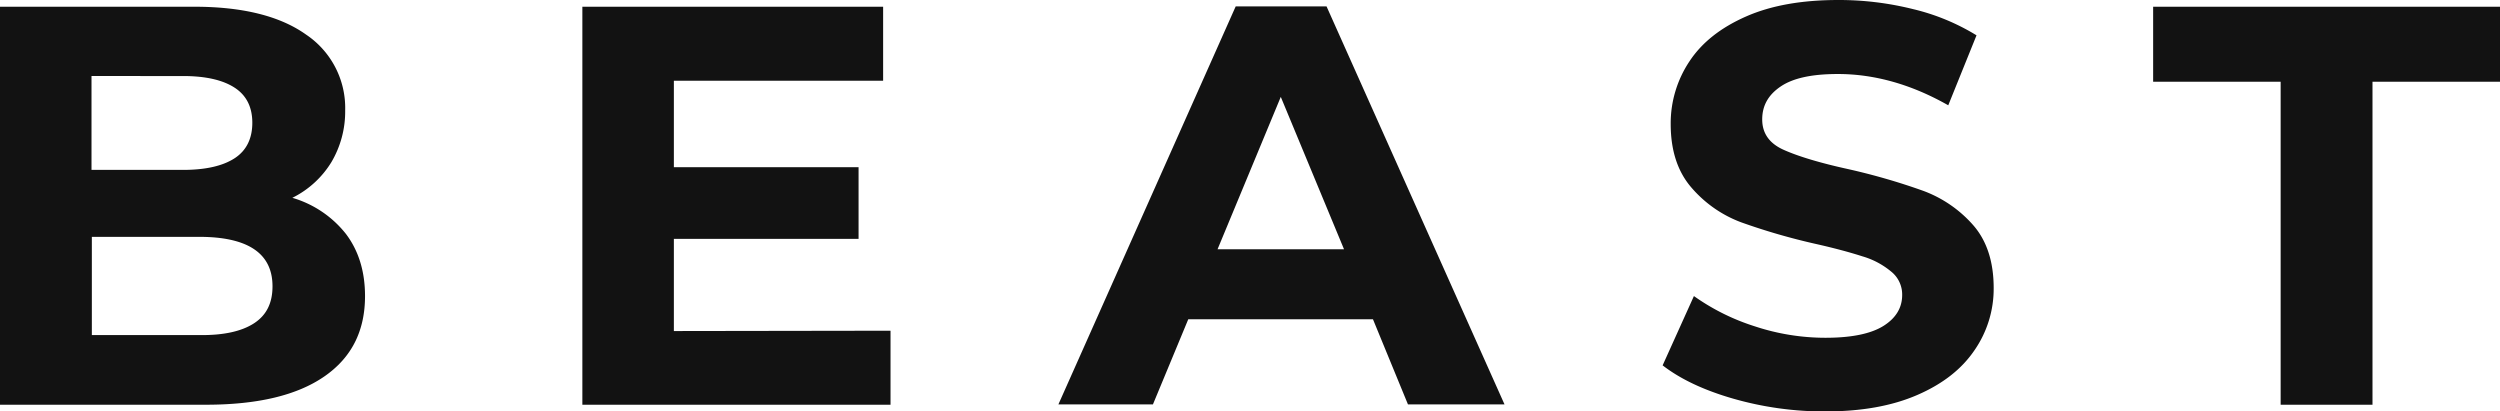
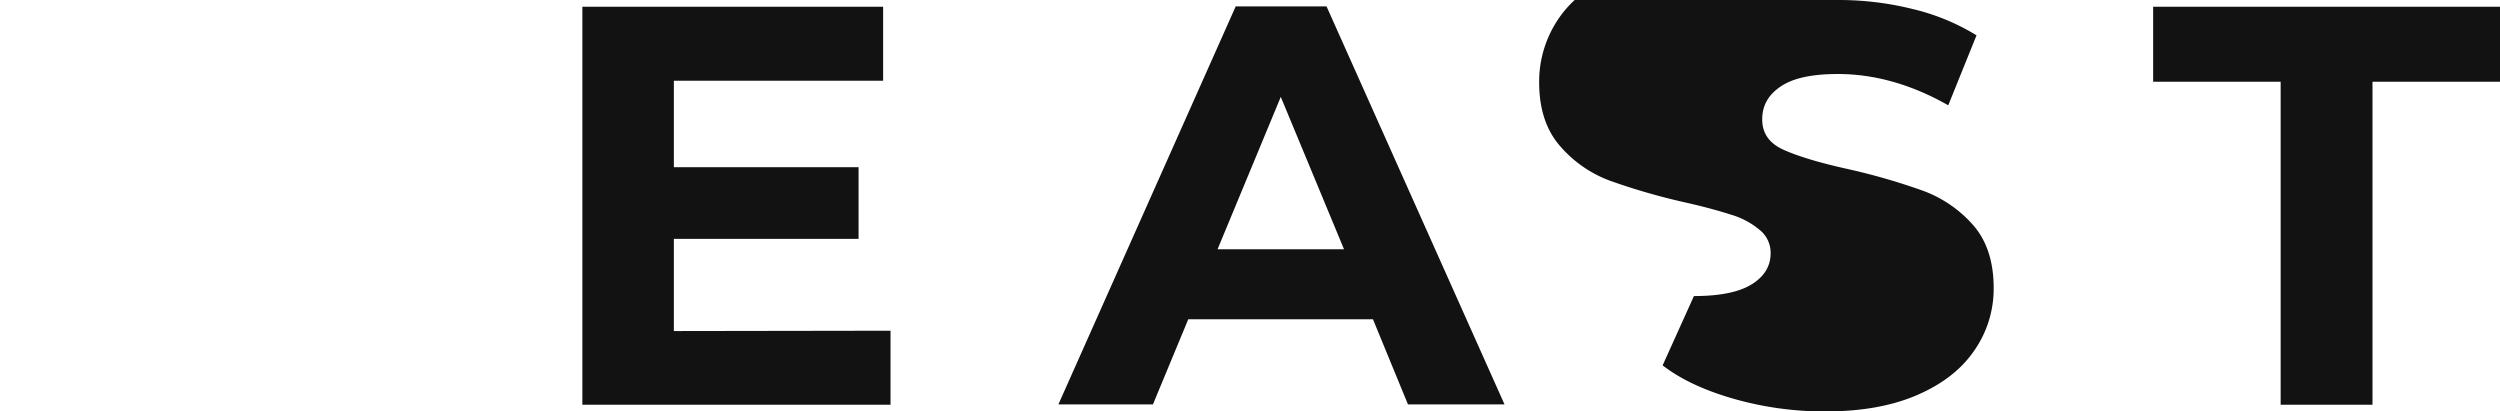
<svg xmlns="http://www.w3.org/2000/svg" viewBox="0 0 743.1 122.3">
  <defs>
    <style>.cls-1{isolation:isolate;}.cls-2{fill:#121212;}</style>
  </defs>
  <g id="Layer_2" data-name="Layer 2">
    <g id="Слой_1" data-name="Слой 1">
      <g id="Page-1">
        <g id="beast-logo---black-on-white-bg">
          <g class="cls-1">
-             <path class="cls-2" d="M102.8,69.5c3.8,5,5.7,11.2,5.7,18.5,0,10.4-4,18.3-12.1,23.9s-19.8,8.4-35.2,8.4H0V2H57.8C72.2,2,83.3,4.8,91,10.3a26.24,26.24,0,0,1,11.6,22.5,29.55,29.55,0,0,1-4.1,15.4A28.35,28.35,0,0,1,86.9,58.8,31.57,31.57,0,0,1,102.8,69.5ZM27.2,22.6V50.5H54.4c6.8,0,11.9-1.2,15.4-3.5S75,41.1,75,36.5s-1.7-8.1-5.2-10.4-8.6-3.5-15.4-3.5ZM75.5,96.1c3.7-2.4,5.5-6,5.5-11,0-9.8-7.3-14.7-21.8-14.7H27.3V99.6H59.2C66.4,99.7,71.8,98.5,75.5,96.1Z" />
            <path class="cls-2" d="M264.7,98.3v22H173.1V2h89.4V24H200.3V49.7h54.9V71H200.3V98.4l64.4-.1Z" />
            <path class="cls-2" d="M408.1,94.9H353.2l-10.5,25.3H314.6L367.3,1.9h27l52.9,118.3H418.5Zm-8.6-20.8L380.7,28.8,361.9,74.1Z" />
-             <path class="cls-2" d="M515.2,118.5q-13.05-3.75-21-9.9L503.5,88a65.16,65.16,0,0,0,18.1,9,66.86,66.86,0,0,0,21,3.4c7.8,0,13.5-1.2,17.2-3.5s5.6-5.4,5.6-9.2a8.71,8.71,0,0,0-3.3-7,23.61,23.61,0,0,0-8.5-4.5c-3.4-1.1-8.1-2.4-13.9-3.7a190.35,190.35,0,0,1-22.1-6.4,36.13,36.13,0,0,1-14.8-10.3c-4.1-4.7-6.2-11-6.2-18.9a33.16,33.16,0,0,1,5.6-18.7c3.7-5.6,9.3-10,16.8-13.3S535.6,0,546.5,0a91,91,0,0,1,22.1,2.7,64.66,64.66,0,0,1,18.9,7.8l-8.4,20.8c-10.9-6.2-21.9-9.3-32.8-9.3-7.7,0-13.3,1.2-17,3.7s-5.5,5.7-5.5,9.8,2.1,7.1,6.3,9,10.7,3.9,19.4,5.8a190.35,190.35,0,0,1,22.1,6.4,36.63,36.63,0,0,1,14.8,10.1c4.1,4.6,6.2,10.9,6.2,18.8a32.09,32.09,0,0,1-5.7,18.5c-3.8,5.6-9.4,10-17,13.3s-16.7,4.9-27.5,4.9A98.2,98.2,0,0,1,515.2,118.5Z" />
+             <path class="cls-2" d="M515.2,118.5q-13.05-3.75-21-9.9L503.5,88c7.8,0,13.5-1.2,17.2-3.5s5.6-5.4,5.6-9.2a8.71,8.71,0,0,0-3.3-7,23.61,23.61,0,0,0-8.5-4.5c-3.4-1.1-8.1-2.4-13.9-3.7a190.35,190.35,0,0,1-22.1-6.4,36.13,36.13,0,0,1-14.8-10.3c-4.1-4.7-6.2-11-6.2-18.9a33.16,33.16,0,0,1,5.6-18.7c3.7-5.6,9.3-10,16.8-13.3S535.6,0,546.5,0a91,91,0,0,1,22.1,2.7,64.66,64.66,0,0,1,18.9,7.8l-8.4,20.8c-10.9-6.2-21.9-9.3-32.8-9.3-7.7,0-13.3,1.2-17,3.7s-5.5,5.7-5.5,9.8,2.1,7.1,6.3,9,10.7,3.9,19.4,5.8a190.35,190.35,0,0,1,22.1,6.4,36.63,36.63,0,0,1,14.8,10.1c4.1,4.6,6.2,10.9,6.2,18.8a32.09,32.09,0,0,1-5.7,18.5c-3.8,5.6-9.4,10-17,13.3s-16.7,4.9-27.5,4.9A98.2,98.2,0,0,1,515.2,118.5Z" />
            <path class="cls-2" d="M677.9,24.3H640V2H743.1V24.3H705.2v96H677.9v-96Z" />
          </g>
        </g>
      </g>
    </g>
  </g>
</svg>